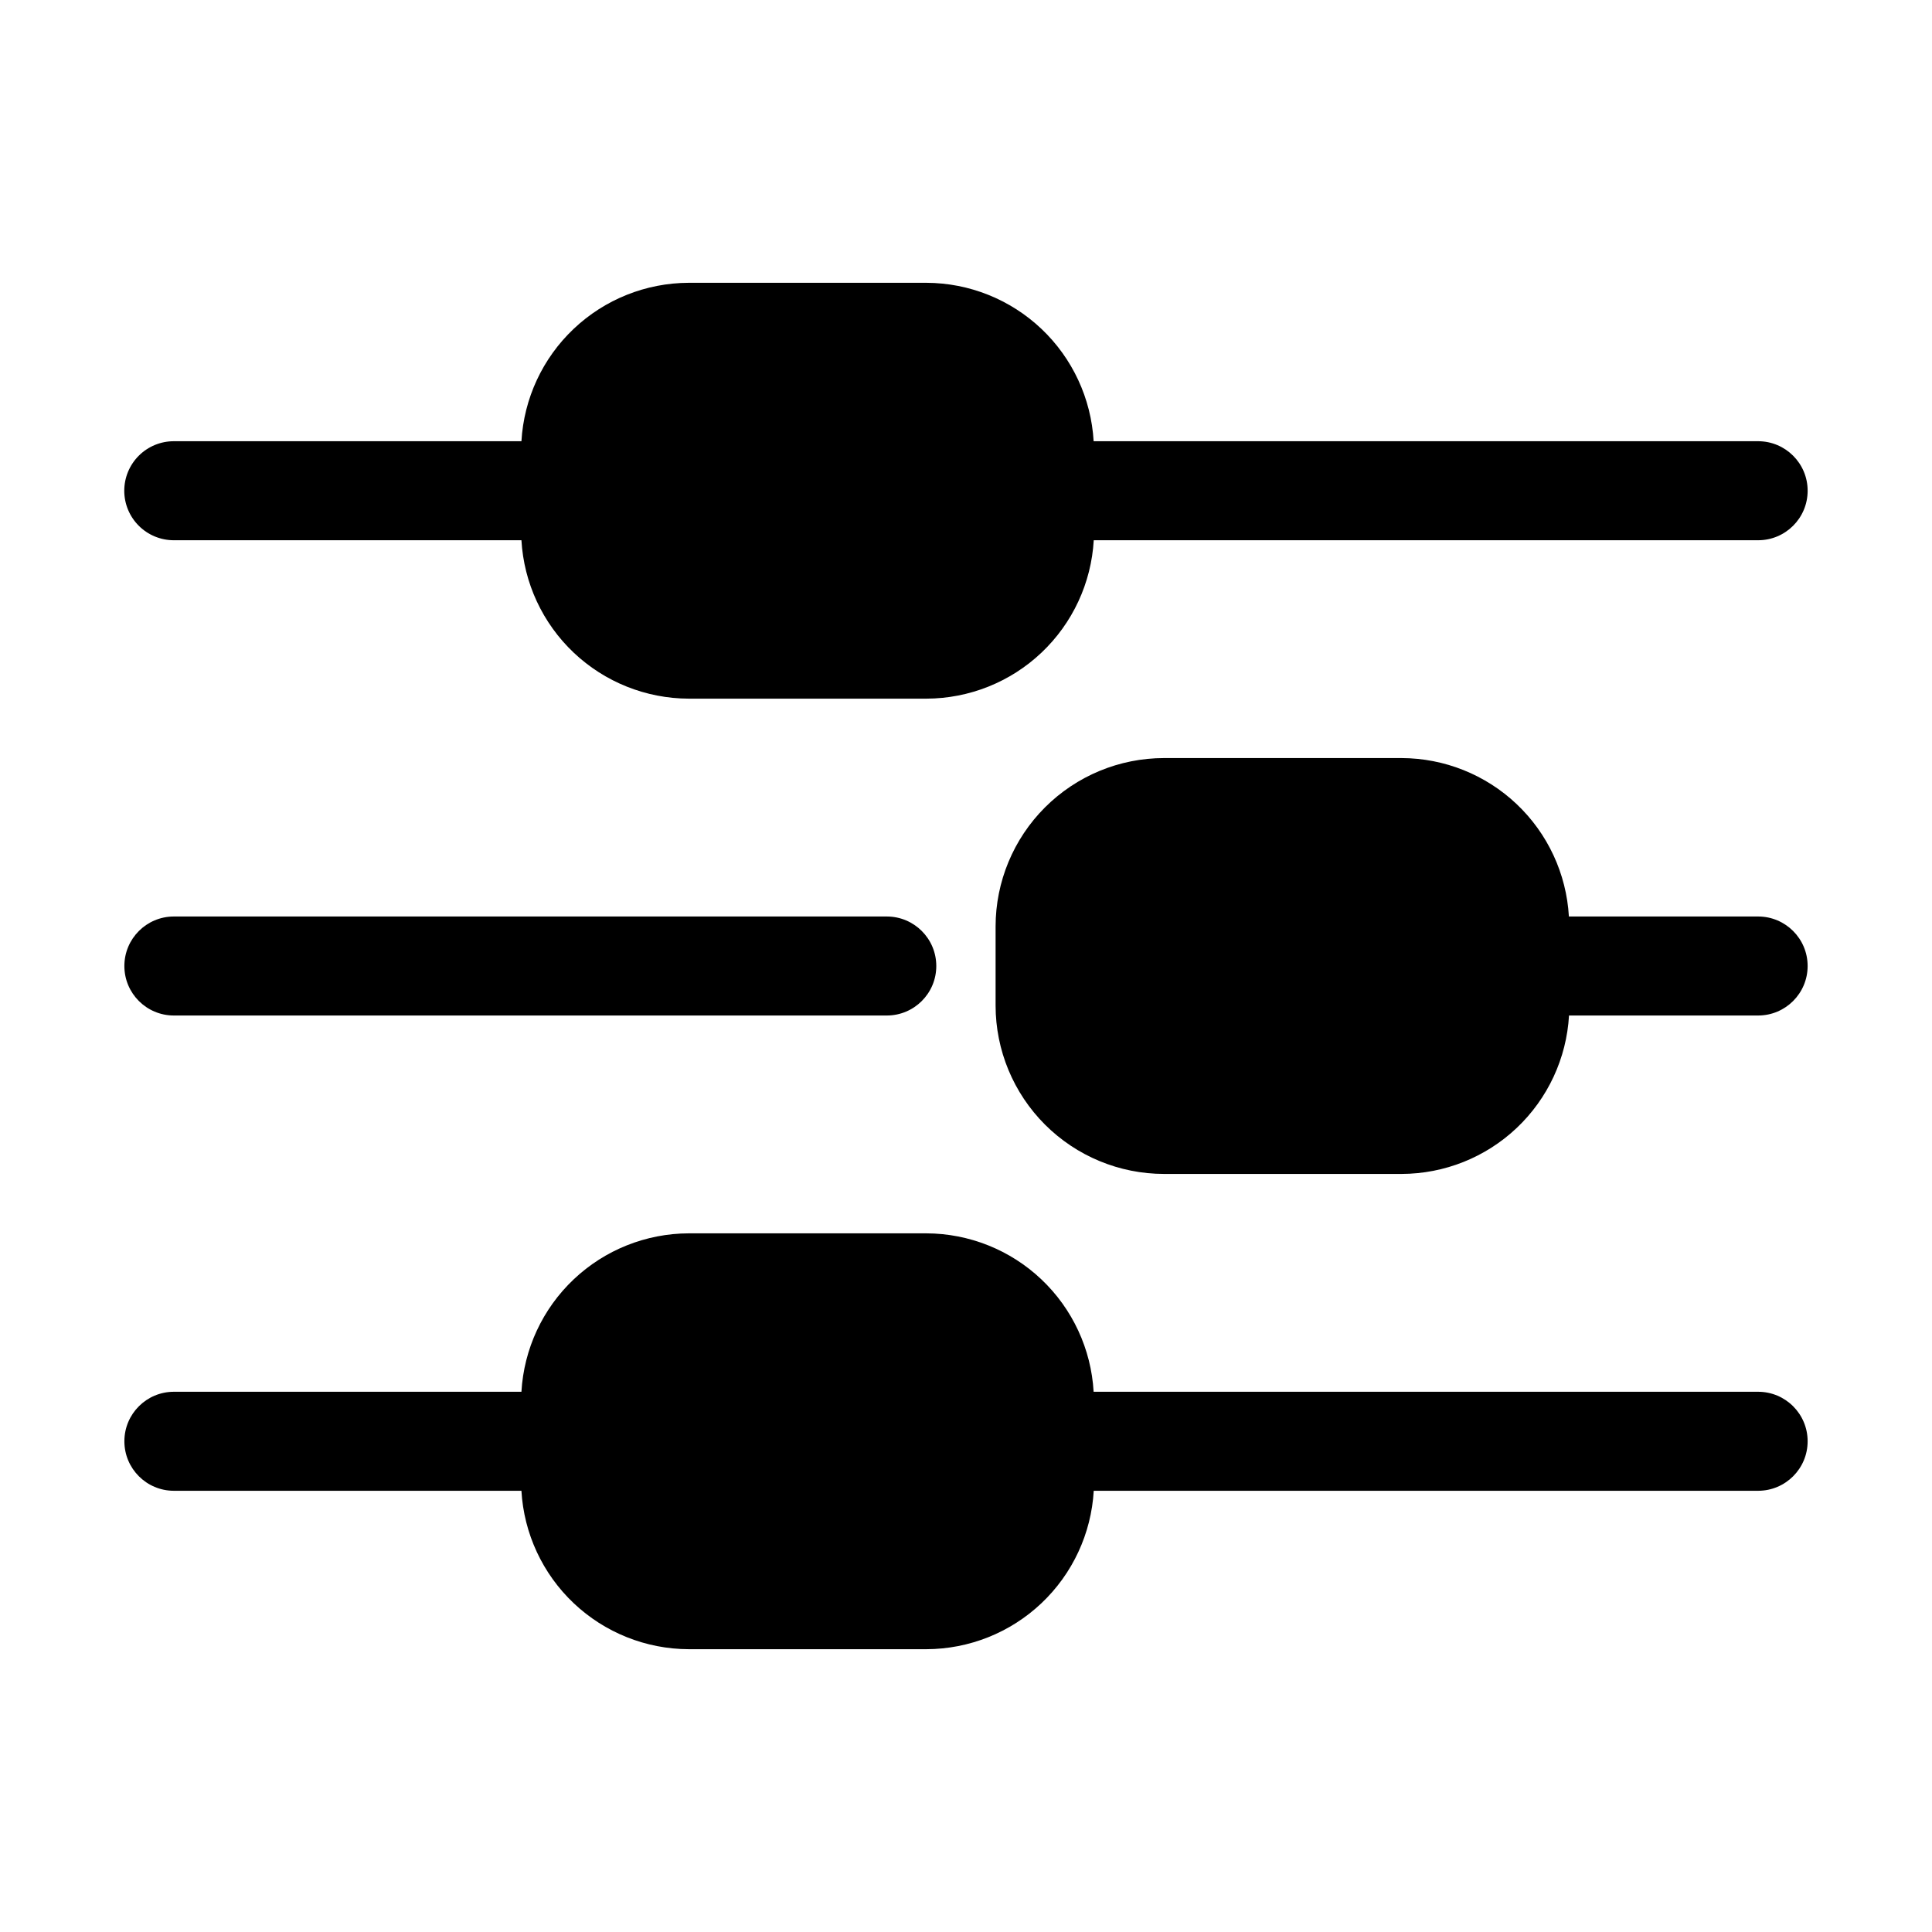
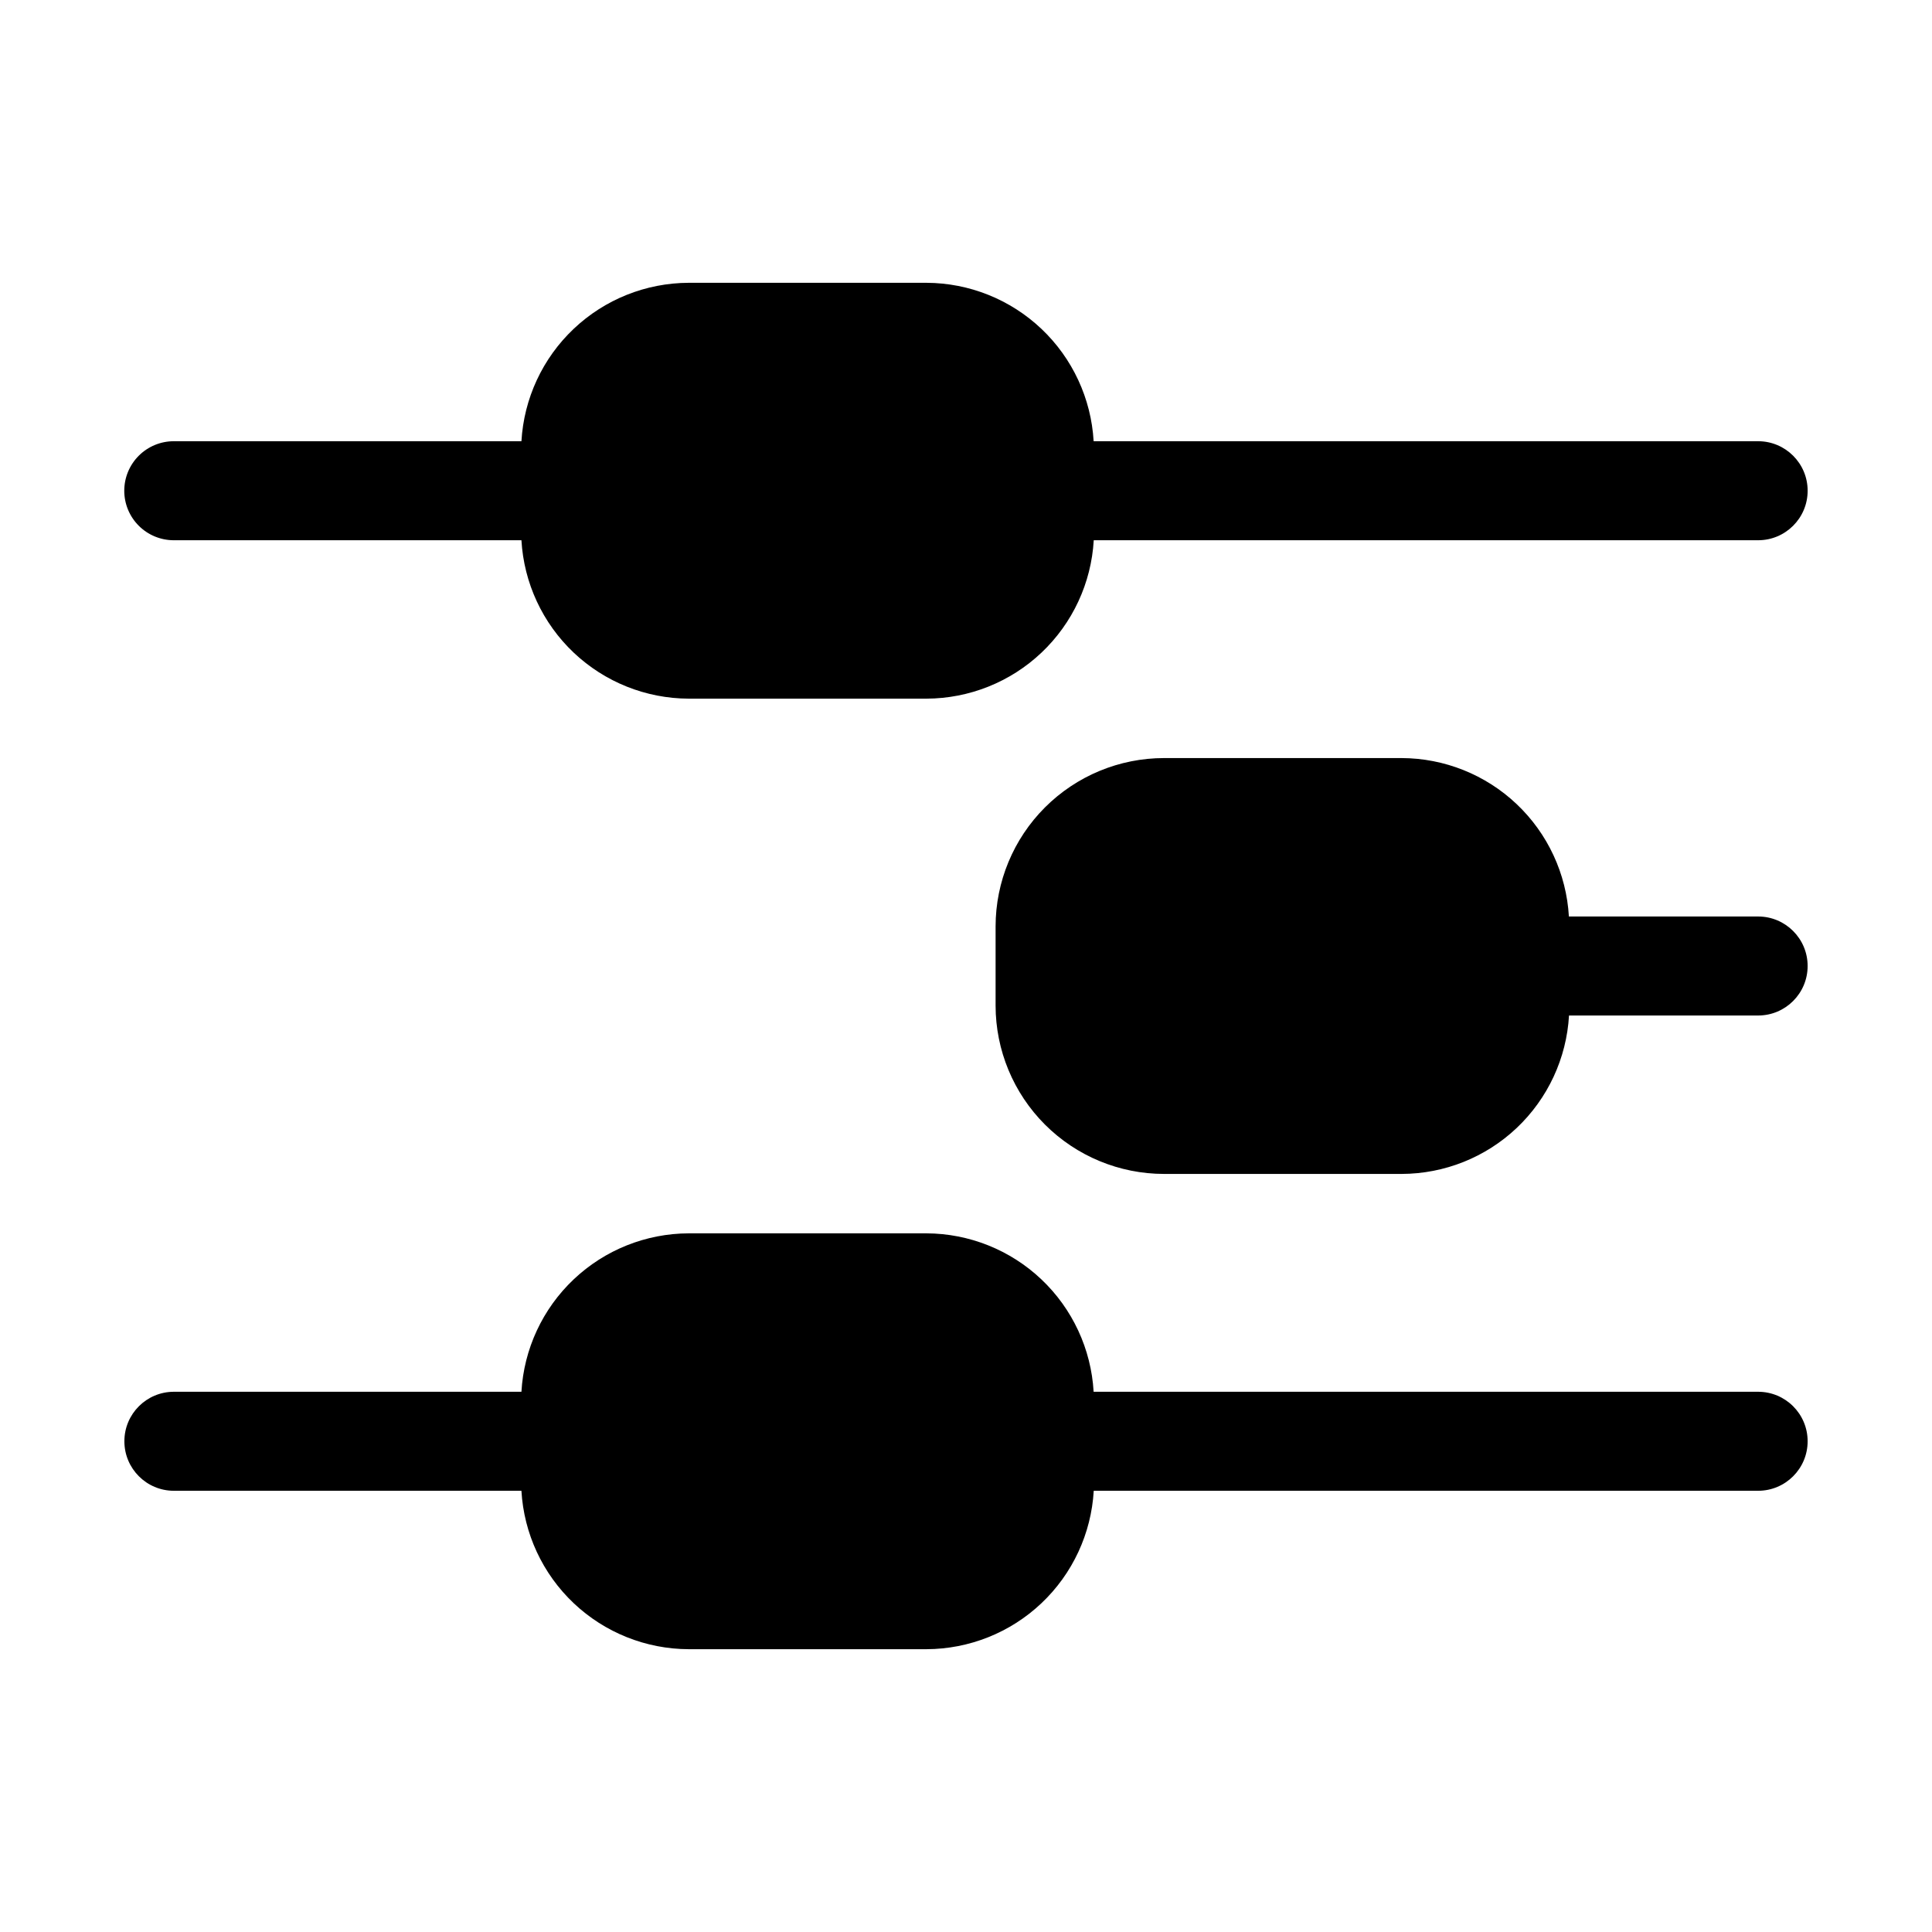
<svg xmlns="http://www.w3.org/2000/svg" fill="#000000" width="800px" height="800px" version="1.1" viewBox="144 144 512 512">
  <g>
    <path d="m176.93 274.05c0 3.484 1.387 6.828 3.856 9.289 2.465 2.461 5.812 3.84 9.297 3.832h92.102c0.652 11.328 5.606 21.984 13.848 29.785 8.242 7.801 19.148 12.164 30.5 12.195h62.977c11.348-0.031 22.258-4.394 30.496-12.195 8.242-7.801 13.195-18.457 13.848-29.785h176.07c7.246 0 13.121-5.875 13.121-13.121s-5.875-13.121-13.121-13.121h-176.1c-0.652-11.324-5.602-21.973-13.836-29.777-8.234-7.801-19.133-12.168-30.477-12.207h-62.977c-11.352 0.031-22.258 4.394-30.5 12.199-8.242 7.801-13.195 18.457-13.848 29.785h-92.102c-3.484-0.008-6.832 1.371-9.297 3.832-2.469 2.461-3.856 5.805-3.856 9.289z" />
    <path d="m609.92 386.88h-50.148c-0.652-11.332-5.606-21.984-13.848-29.789-8.242-7.801-19.148-12.164-30.5-12.195h-62.941c-11.832 0.004-23.18 4.707-31.551 13.07-8.367 8.363-13.078 19.707-13.09 31.539v20.992c0.012 11.832 4.723 23.172 13.09 31.535 8.371 8.367 19.719 13.066 31.551 13.07h62.977-0.004c11.352-0.031 22.258-4.394 30.5-12.195 8.242-7.805 13.195-18.457 13.848-29.789h50.117c7.246 0 13.121-5.871 13.121-13.117s-5.875-13.121-13.121-13.121z" />
-     <path d="m190.08 413.12h188.93c7.246 0 13.117-5.871 13.117-13.117s-5.871-13.121-13.117-13.121h-188.93c-7.246 0-13.121 5.875-13.121 13.121s5.875 13.117 13.121 13.117z" />
    <path d="m190.08 539.07h92.102c0.652 11.332 5.606 21.984 13.848 29.789 8.242 7.801 19.148 12.164 30.5 12.195h62.977c11.348-0.031 22.258-4.394 30.496-12.195 8.242-7.805 13.195-18.457 13.848-29.789h176.07c7.246 0 13.121-5.875 13.121-13.121 0-7.246-5.875-13.117-13.121-13.117h-176.1c-0.652-11.332-5.606-21.984-13.848-29.789-8.238-7.801-19.148-12.164-30.496-12.195h-62.945c-11.352 0.031-22.258 4.394-30.5 12.195-8.242 7.805-13.195 18.457-13.848 29.789h-92.102c-7.246 0-13.121 5.871-13.121 13.117 0 7.246 5.875 13.121 13.121 13.121z" />
  </g>
</svg>